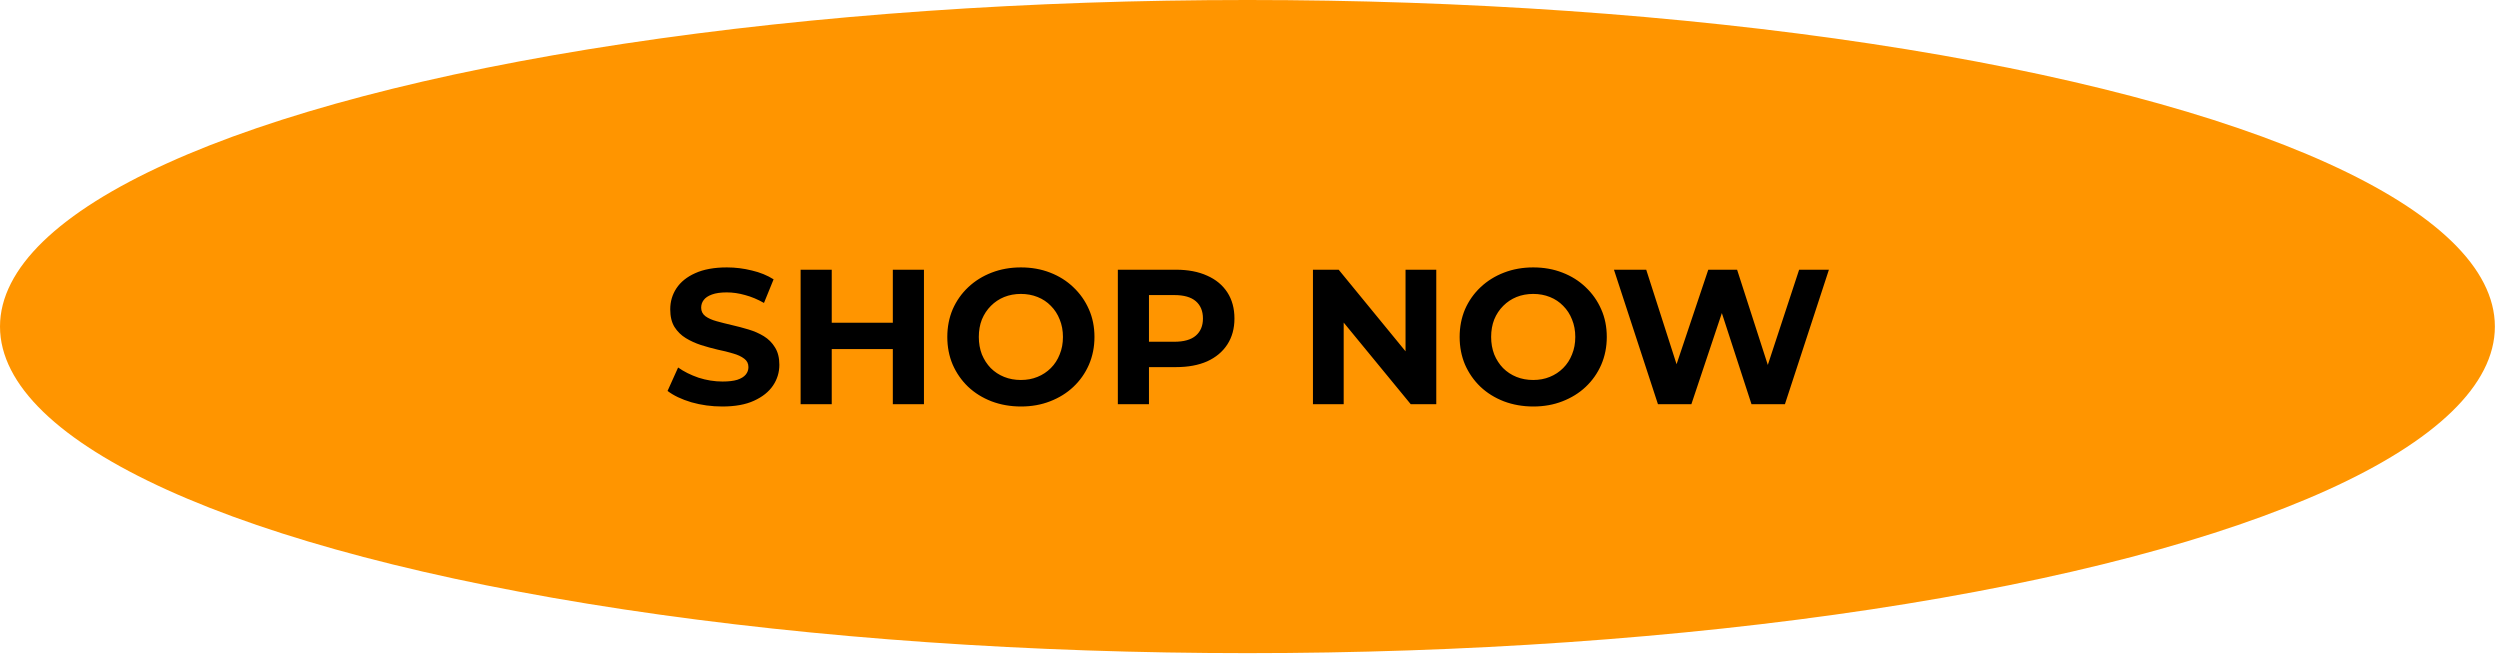
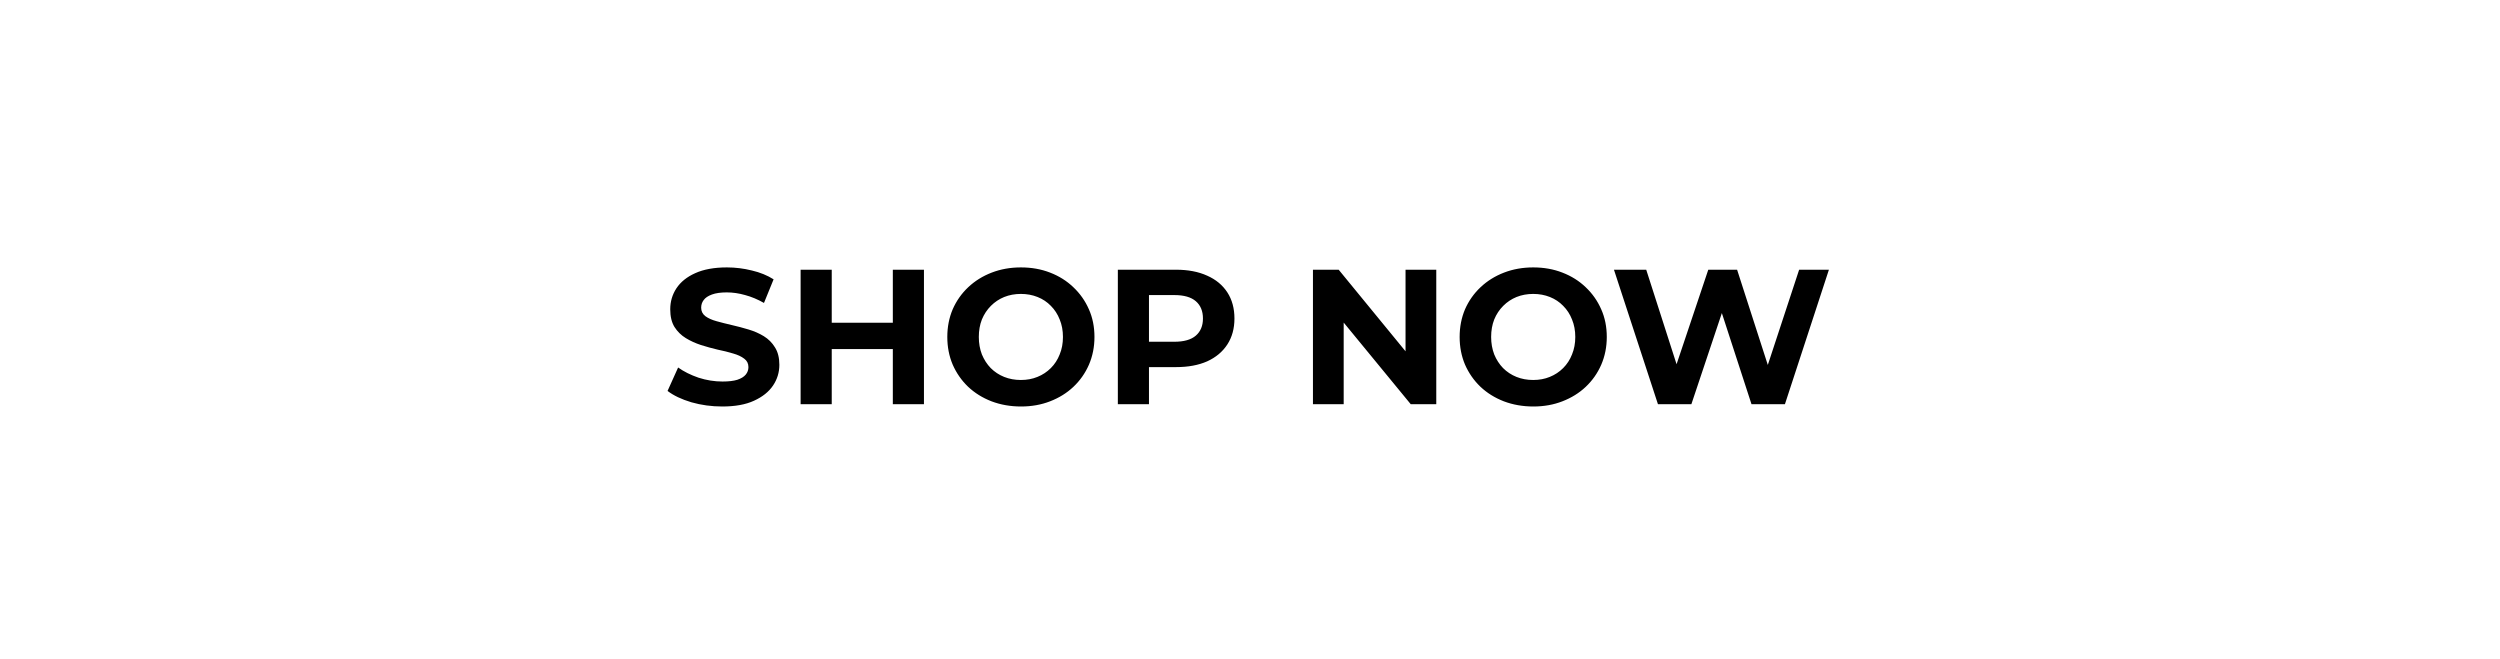
<svg xmlns="http://www.w3.org/2000/svg" width="167" height="44" viewBox="0 0 167 44" fill="none">
-   <ellipse cx="83.329" cy="21.815" rx="83.329" ry="21.815" fill="#FF9500" />
  <path d="M48.25 27.154C47.531 27.154 46.843 27.06 46.184 26.872C45.525 26.675 44.995 26.422 44.593 26.115L45.298 24.549C45.683 24.823 46.137 25.049 46.659 25.229C47.189 25.4 47.724 25.486 48.263 25.486C48.673 25.486 49.003 25.447 49.251 25.37C49.507 25.285 49.696 25.169 49.815 25.024C49.935 24.878 49.995 24.712 49.995 24.523C49.995 24.284 49.901 24.096 49.713 23.959C49.525 23.813 49.276 23.698 48.968 23.612C48.66 23.518 48.318 23.433 47.942 23.356C47.574 23.27 47.202 23.167 46.825 23.048C46.458 22.928 46.12 22.774 45.812 22.586C45.504 22.398 45.251 22.149 45.055 21.841C44.866 21.534 44.772 21.14 44.772 20.661C44.772 20.148 44.909 19.681 45.183 19.262C45.465 18.834 45.884 18.497 46.441 18.248C47.005 17.992 47.711 17.863 48.558 17.863C49.122 17.863 49.678 17.932 50.226 18.069C50.773 18.197 51.257 18.394 51.676 18.659L51.034 20.237C50.615 19.998 50.196 19.823 49.777 19.711C49.358 19.591 48.947 19.532 48.545 19.532C48.143 19.532 47.813 19.579 47.557 19.673C47.3 19.767 47.116 19.891 47.005 20.045C46.894 20.19 46.838 20.361 46.838 20.558C46.838 20.789 46.932 20.977 47.121 21.123C47.309 21.26 47.557 21.371 47.865 21.456C48.173 21.542 48.511 21.628 48.879 21.713C49.255 21.799 49.627 21.897 49.995 22.008C50.371 22.119 50.714 22.269 51.022 22.457C51.33 22.646 51.578 22.894 51.766 23.202C51.963 23.51 52.061 23.899 52.061 24.369C52.061 24.874 51.92 25.336 51.638 25.755C51.355 26.174 50.932 26.512 50.367 26.769C49.811 27.026 49.105 27.154 48.25 27.154ZM59.641 18.017H61.72V27H59.641V18.017ZM55.56 27H53.481V18.017H55.56V27ZM59.795 23.317H55.406V21.559H59.795V23.317ZM68.208 27.154C67.498 27.154 66.839 27.038 66.232 26.808C65.633 26.576 65.111 26.252 64.666 25.832C64.23 25.413 63.888 24.921 63.64 24.357C63.4 23.792 63.28 23.176 63.28 22.509C63.28 21.841 63.4 21.226 63.64 20.661C63.888 20.096 64.234 19.604 64.679 19.185C65.124 18.766 65.646 18.441 66.245 18.21C66.844 17.979 67.494 17.863 68.195 17.863C68.905 17.863 69.555 17.979 70.146 18.21C70.745 18.441 71.262 18.766 71.698 19.185C72.143 19.604 72.49 20.096 72.738 20.661C72.986 21.217 73.11 21.833 73.11 22.509C73.11 23.176 72.986 23.796 72.738 24.369C72.49 24.934 72.143 25.426 71.698 25.845C71.262 26.256 70.745 26.576 70.146 26.808C69.555 27.038 68.909 27.154 68.208 27.154ZM68.195 25.383C68.597 25.383 68.965 25.315 69.299 25.178C69.641 25.041 69.94 24.844 70.197 24.587C70.454 24.331 70.65 24.027 70.787 23.676C70.933 23.326 71.005 22.936 71.005 22.509C71.005 22.081 70.933 21.692 70.787 21.341C70.65 20.99 70.454 20.686 70.197 20.43C69.949 20.173 69.654 19.977 69.311 19.84C68.969 19.703 68.597 19.634 68.195 19.634C67.793 19.634 67.421 19.703 67.079 19.84C66.745 19.977 66.45 20.173 66.193 20.43C65.937 20.686 65.736 20.99 65.59 21.341C65.453 21.692 65.385 22.081 65.385 22.509C65.385 22.928 65.453 23.317 65.59 23.676C65.736 24.027 65.932 24.331 66.18 24.587C66.437 24.844 66.737 25.041 67.079 25.178C67.421 25.315 67.793 25.383 68.195 25.383ZM74.672 27V18.017H78.56C79.365 18.017 80.058 18.15 80.639 18.415C81.221 18.672 81.67 19.044 81.987 19.532C82.303 20.019 82.461 20.601 82.461 21.277C82.461 21.944 82.303 22.521 81.987 23.009C81.67 23.497 81.221 23.873 80.639 24.138C80.058 24.395 79.365 24.523 78.56 24.523H75.827L76.751 23.587V27H74.672ZM76.751 23.818L75.827 22.829H78.445C79.087 22.829 79.566 22.693 79.882 22.419C80.199 22.145 80.357 21.764 80.357 21.277C80.357 20.781 80.199 20.396 79.882 20.122C79.566 19.848 79.087 19.711 78.445 19.711H75.827L76.751 18.723V23.818ZM87.705 27V18.017H89.424L94.724 24.485H93.89V18.017H95.943V27H94.237L88.924 20.532H89.758V27H87.705ZM102.431 27.154C101.721 27.154 101.063 27.038 100.455 26.808C99.856 26.576 99.335 26.252 98.89 25.832C98.454 25.413 98.111 24.921 97.863 24.357C97.624 23.792 97.504 23.176 97.504 22.509C97.504 21.841 97.624 21.226 97.863 20.661C98.111 20.096 98.458 19.604 98.903 19.185C99.347 18.766 99.869 18.441 100.468 18.21C101.067 17.979 101.717 17.863 102.419 17.863C103.129 17.863 103.779 17.979 104.369 18.21C104.968 18.441 105.486 18.766 105.922 19.185C106.367 19.604 106.713 20.096 106.961 20.661C107.209 21.217 107.333 21.833 107.333 22.509C107.333 23.176 107.209 23.796 106.961 24.369C106.713 24.934 106.367 25.426 105.922 25.845C105.486 26.256 104.968 26.576 104.369 26.808C103.779 27.038 103.133 27.154 102.431 27.154ZM102.419 25.383C102.821 25.383 103.189 25.315 103.522 25.178C103.864 25.041 104.164 24.844 104.42 24.587C104.677 24.331 104.874 24.027 105.011 23.676C105.156 23.326 105.229 22.936 105.229 22.509C105.229 22.081 105.156 21.692 105.011 21.341C104.874 20.99 104.677 20.686 104.42 20.43C104.172 20.173 103.877 19.977 103.535 19.84C103.193 19.703 102.821 19.634 102.419 19.634C102.017 19.634 101.644 19.703 101.302 19.84C100.969 19.977 100.673 20.173 100.417 20.43C100.16 20.686 99.959 20.99 99.814 21.341C99.677 21.692 99.608 22.081 99.608 22.509C99.608 22.928 99.677 23.317 99.814 23.676C99.959 24.027 100.156 24.331 100.404 24.587C100.661 24.844 100.96 25.041 101.302 25.178C101.644 25.315 102.017 25.383 102.419 25.383ZM110.751 27L107.812 18.017H109.968L112.522 25.973H111.444L114.113 18.017H116.038L118.604 25.973H117.565L120.182 18.017H122.171L119.233 27H117L114.729 20.019H115.319L112.984 27H110.751Z" fill="black" />
</svg>